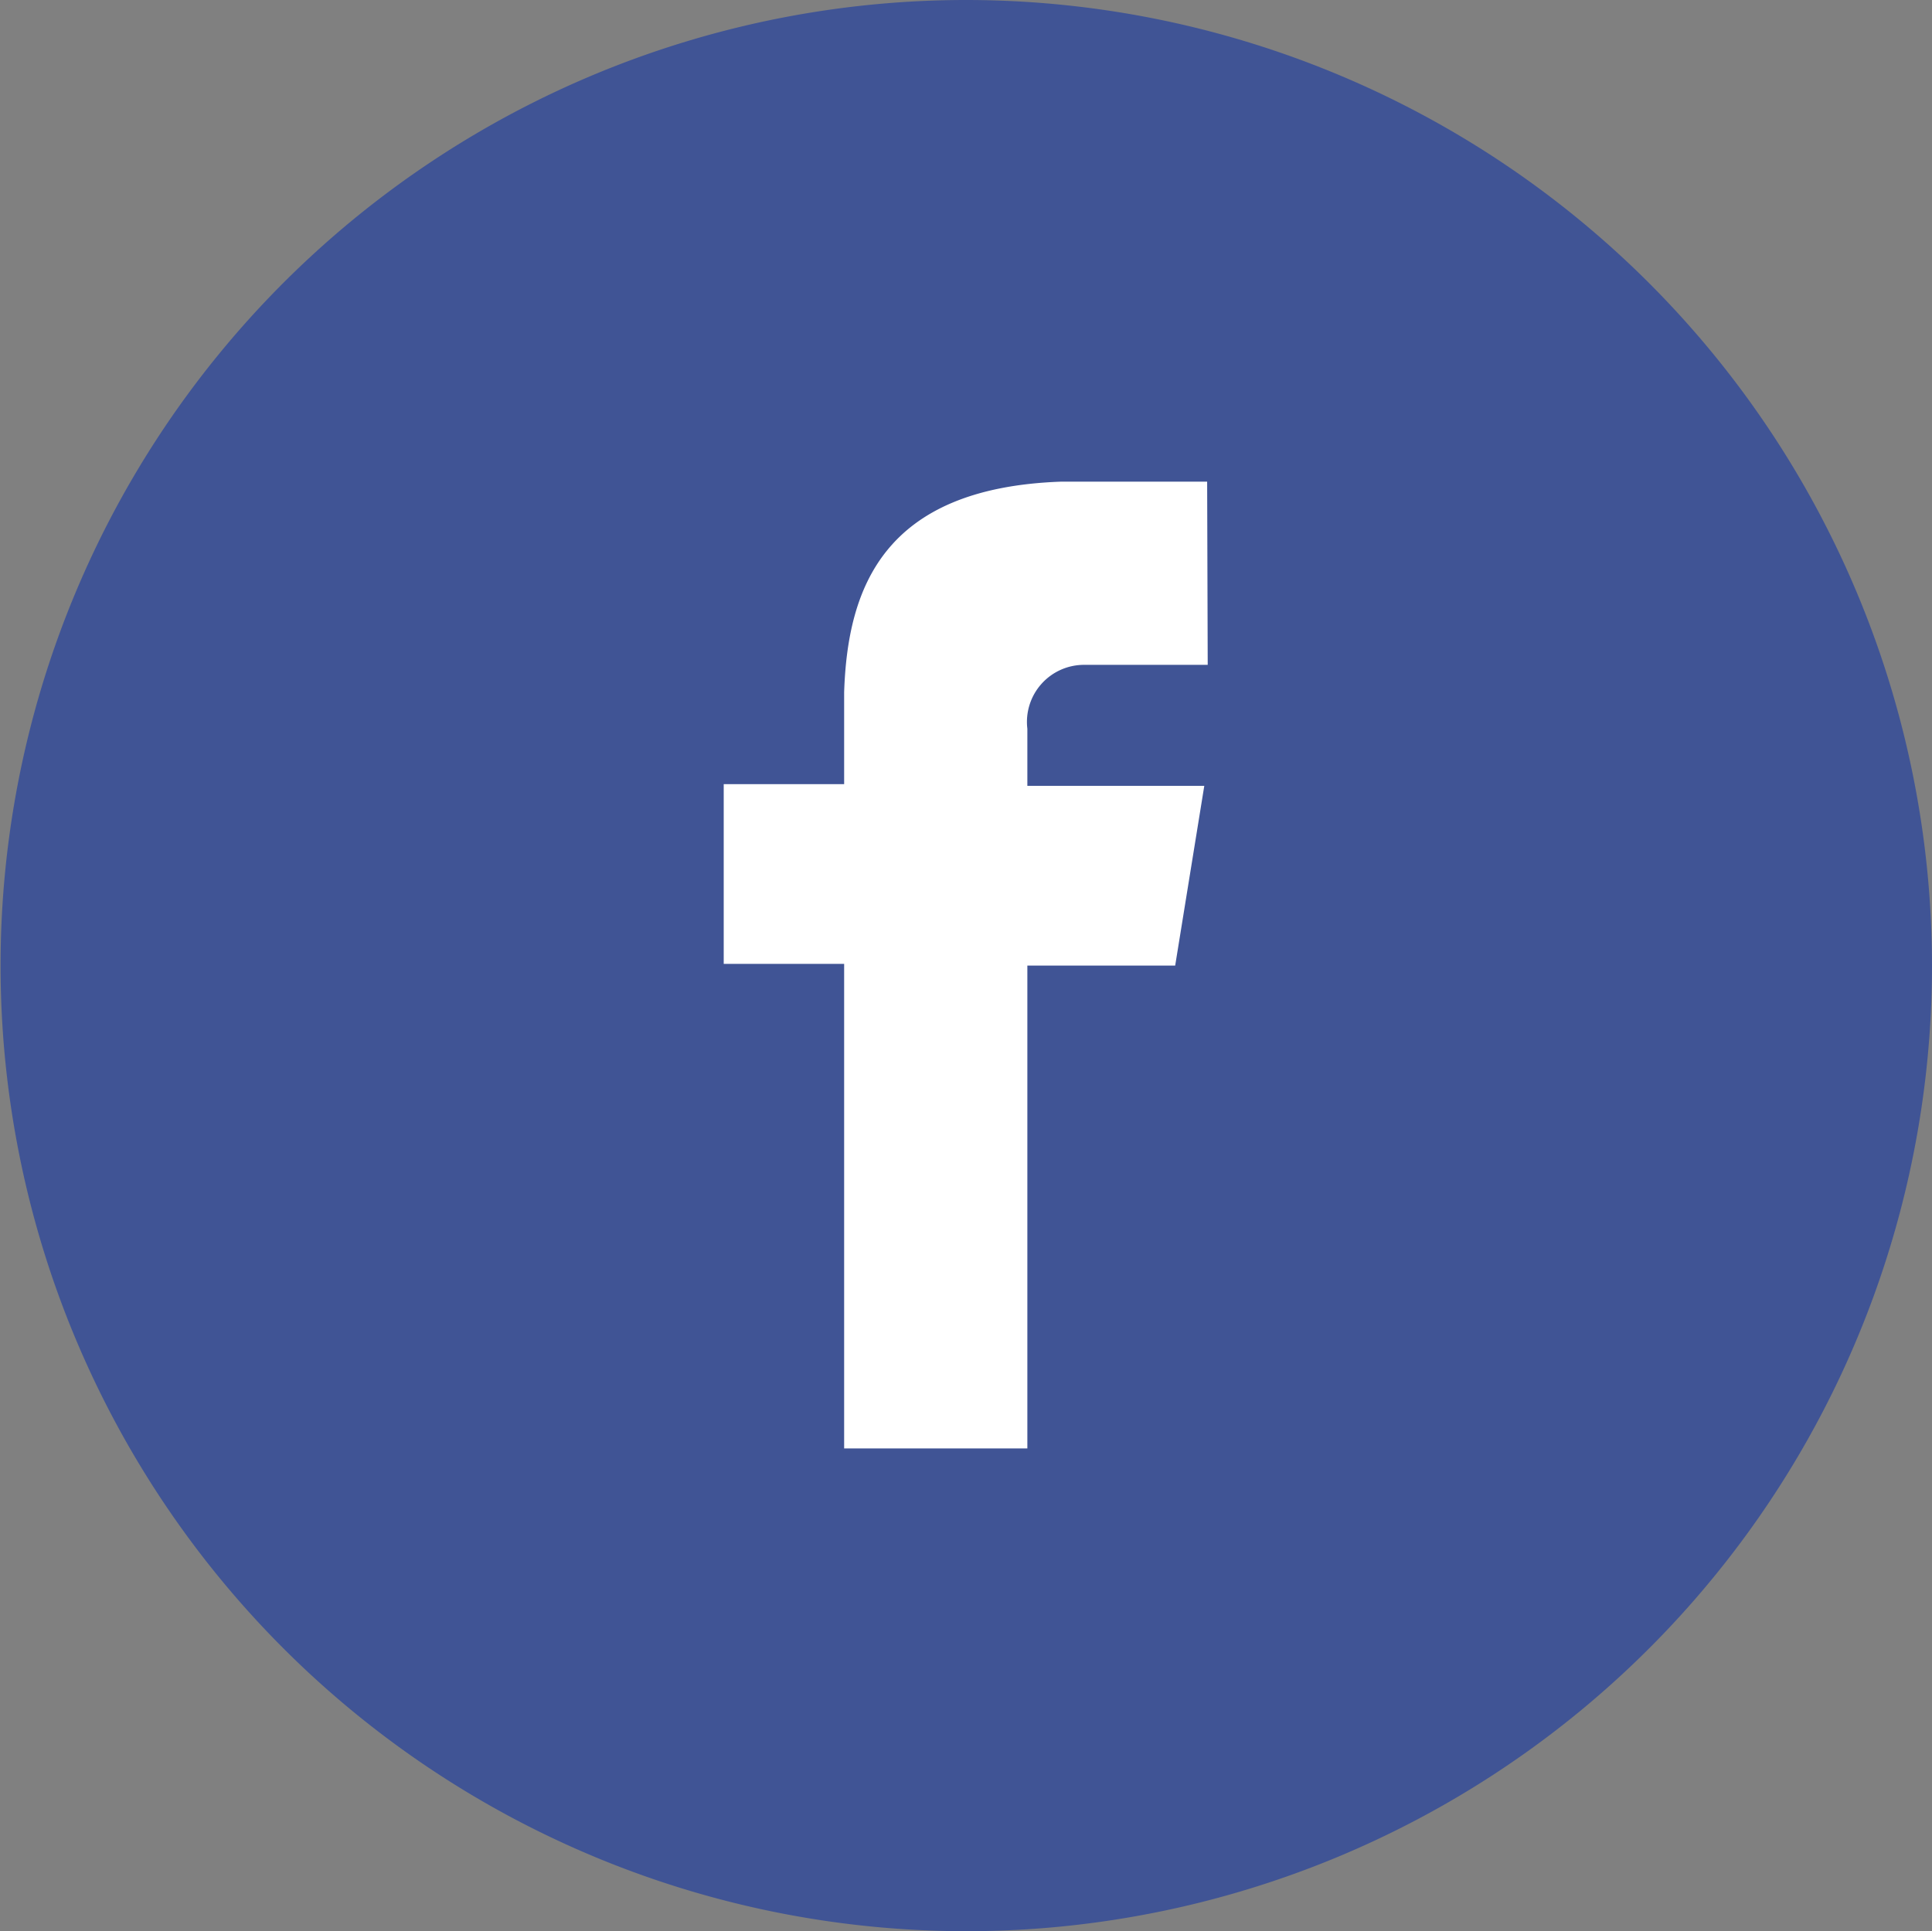
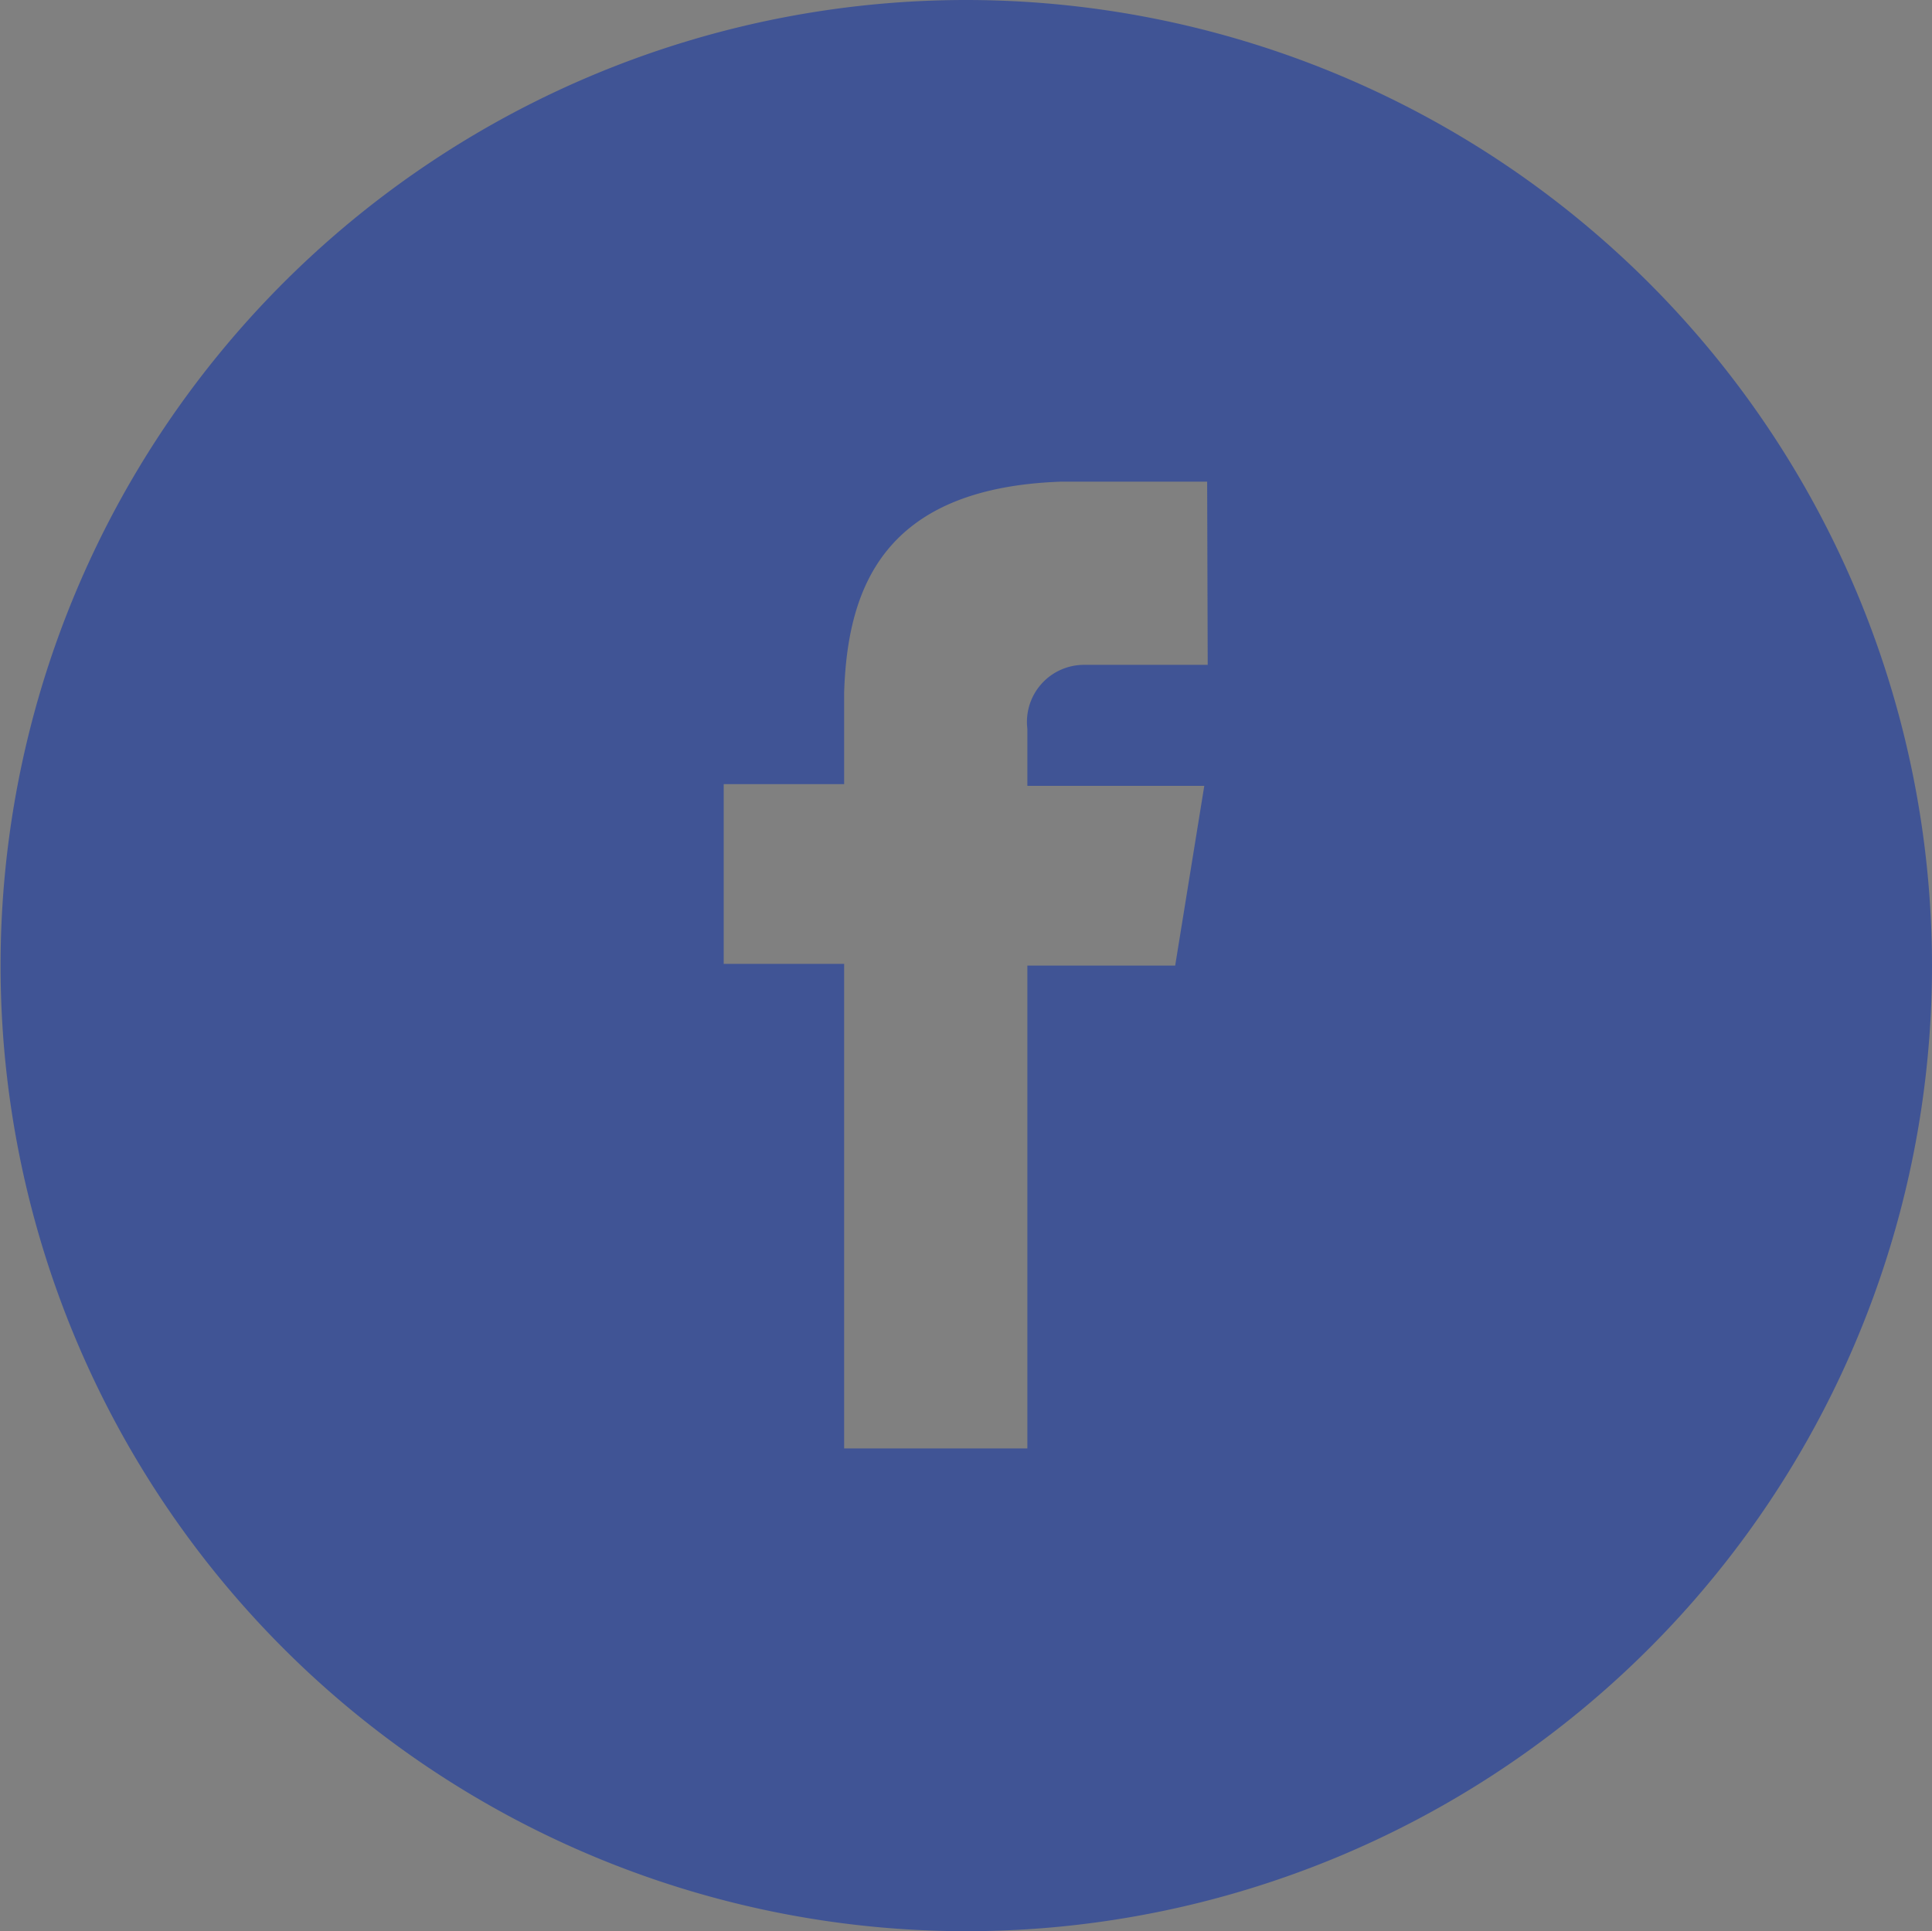
<svg xmlns="http://www.w3.org/2000/svg" width="33.85" height="33.84" viewBox="0 0 33.85 33.84">
  <rect x="0" y="0" width="33.85" height="33.84" fill="#808080" stroke="none" />
  <defs>
    <style>.cls-1{fill:#fff;}.cls-2{fill:#405495;}</style>
  </defs>
  <title>ico-facebook</title>
  <g id="Layer_2" data-name="Layer 2">
    <g id="Layer_1-2" data-name="Layer 1">
-       <path class="cls-1" d="M16.92,2.93a14,14,0,1,1-14,14A14,14,0,0,1,16.92,2.93Z" />
      <path class="cls-2" d="M16.92,0A16.92,16.92,0,1,0,33.85,16.92,16.93,16.93,0,0,0,16.92,0Zm4.24,11.65H19a1,1,0,0,0-1,1.12v1H21.1l-.51,3.15H18v8.46H14.79V16.89H12.68V13.74h2.11V12.13h0c.06-1.83.69-3.58,3.8-3.69h2.56Z" />
    </g>
  </g>
</svg>